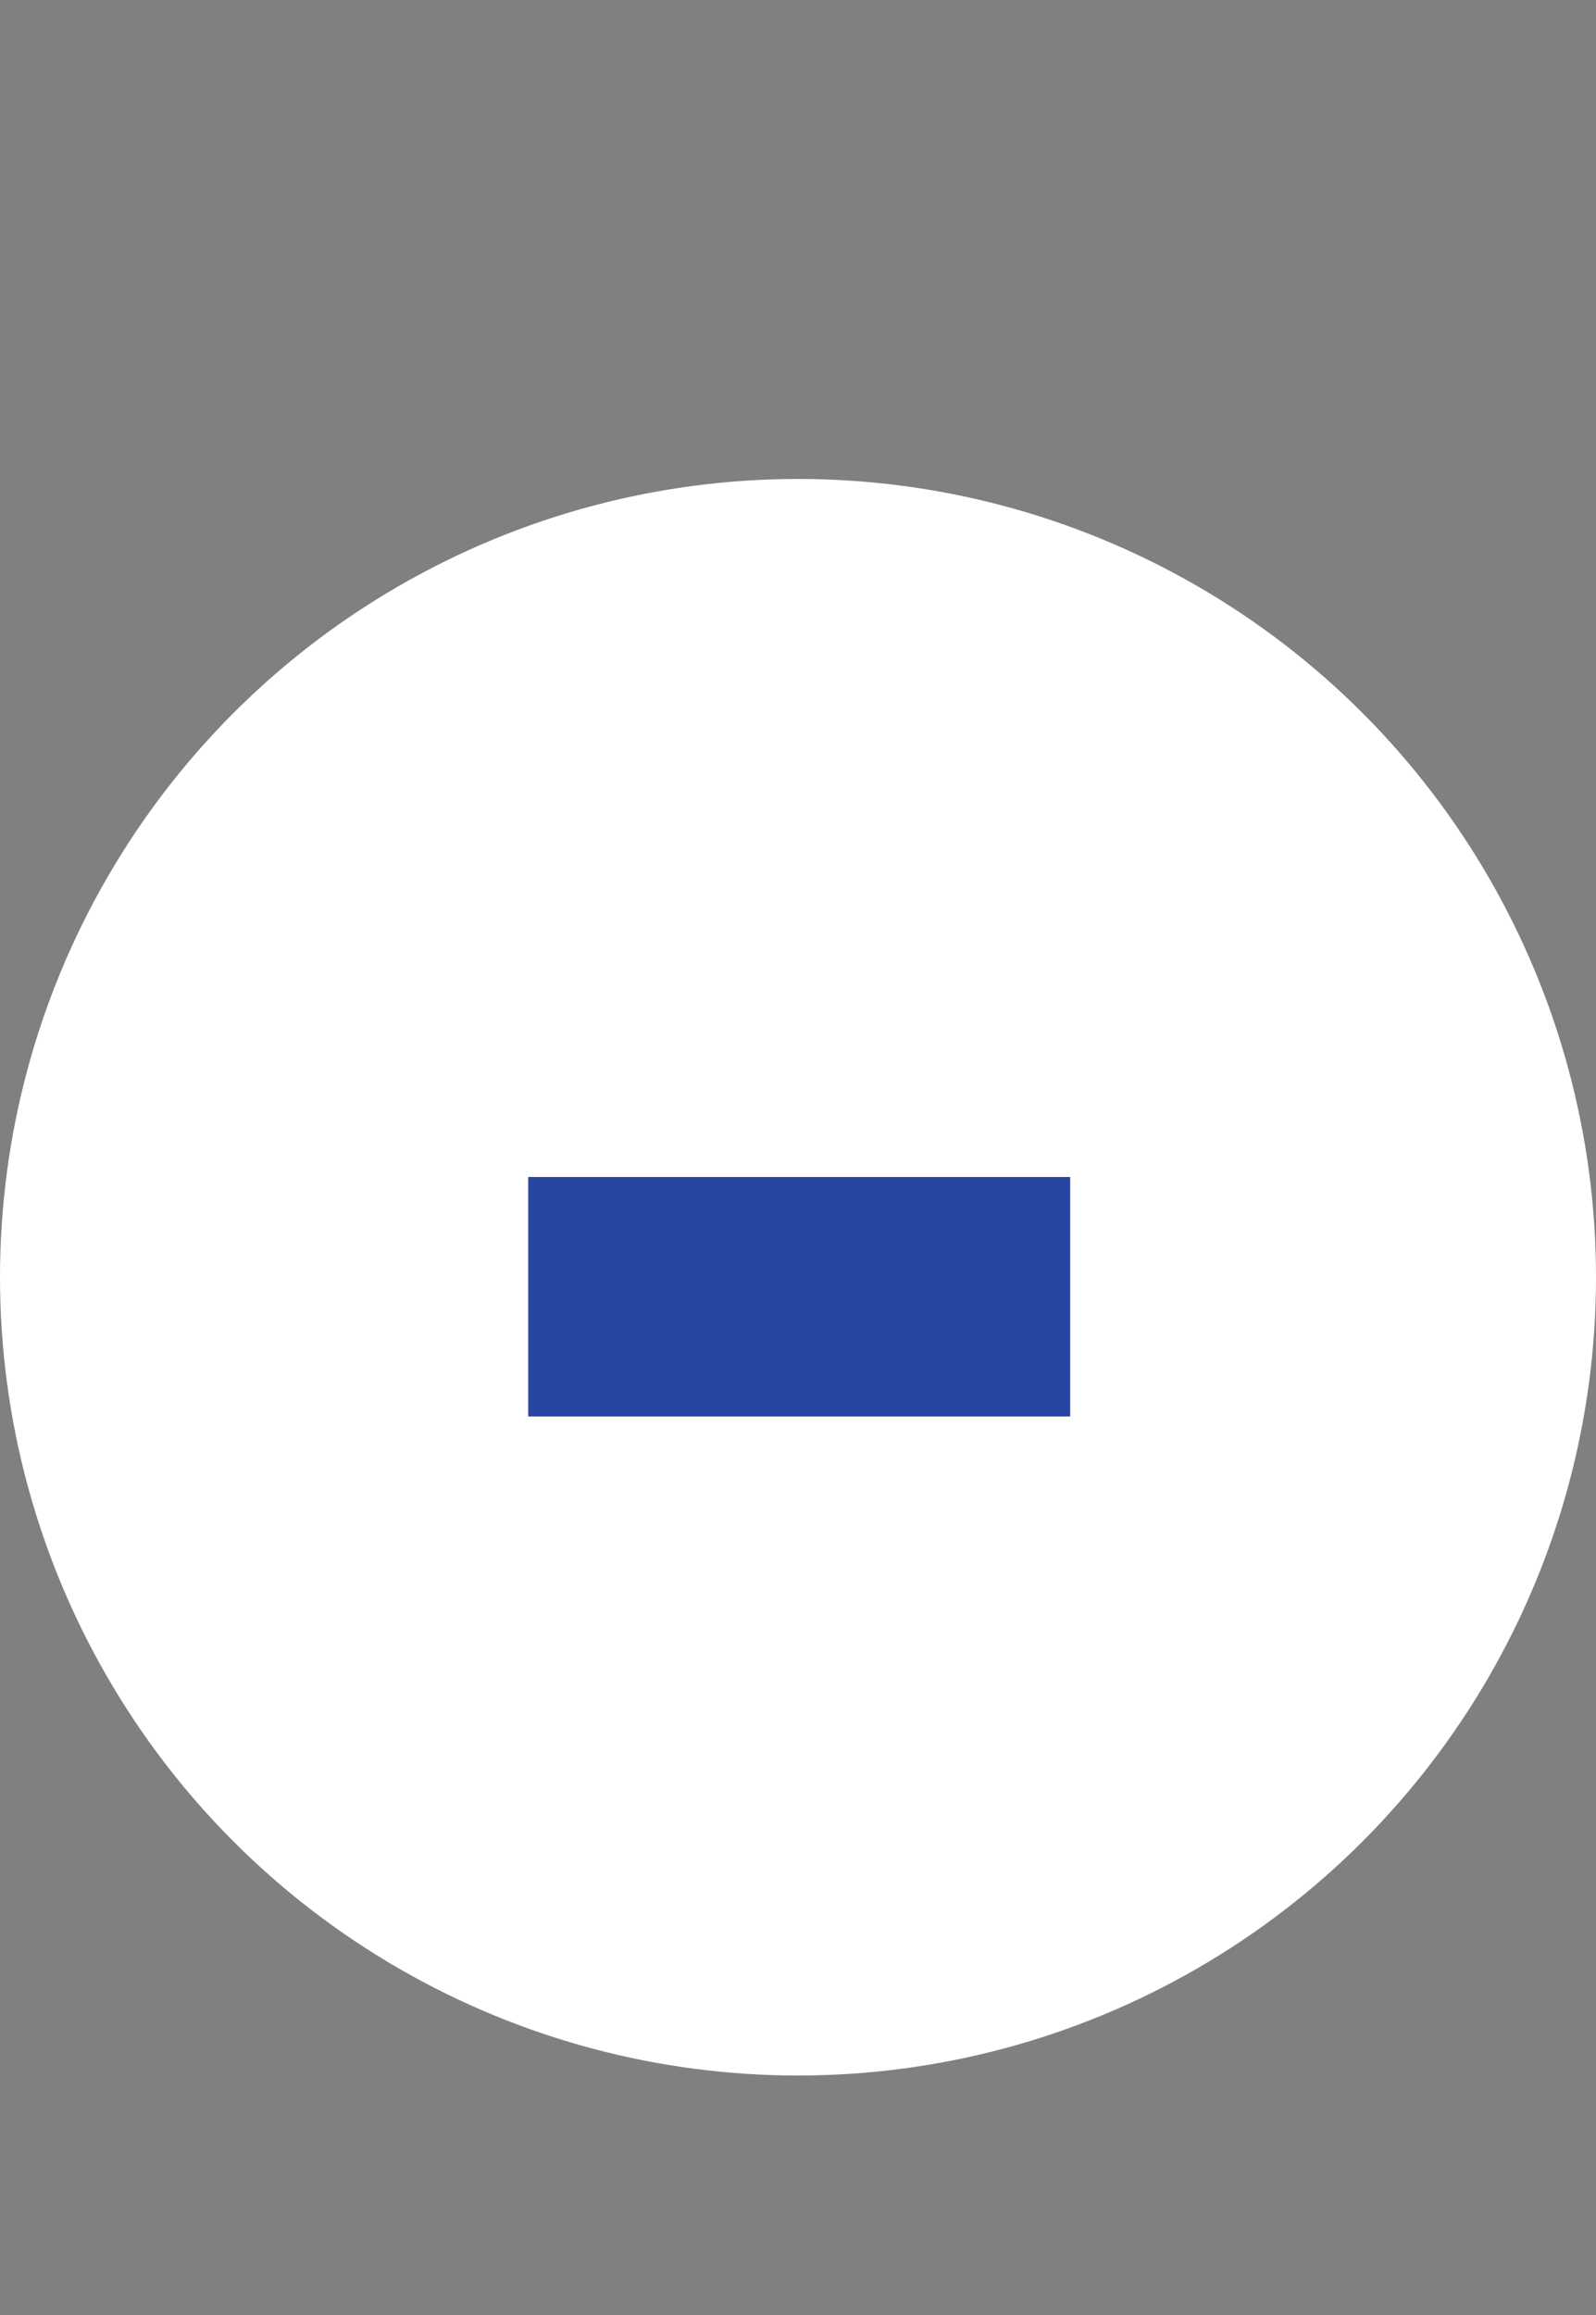
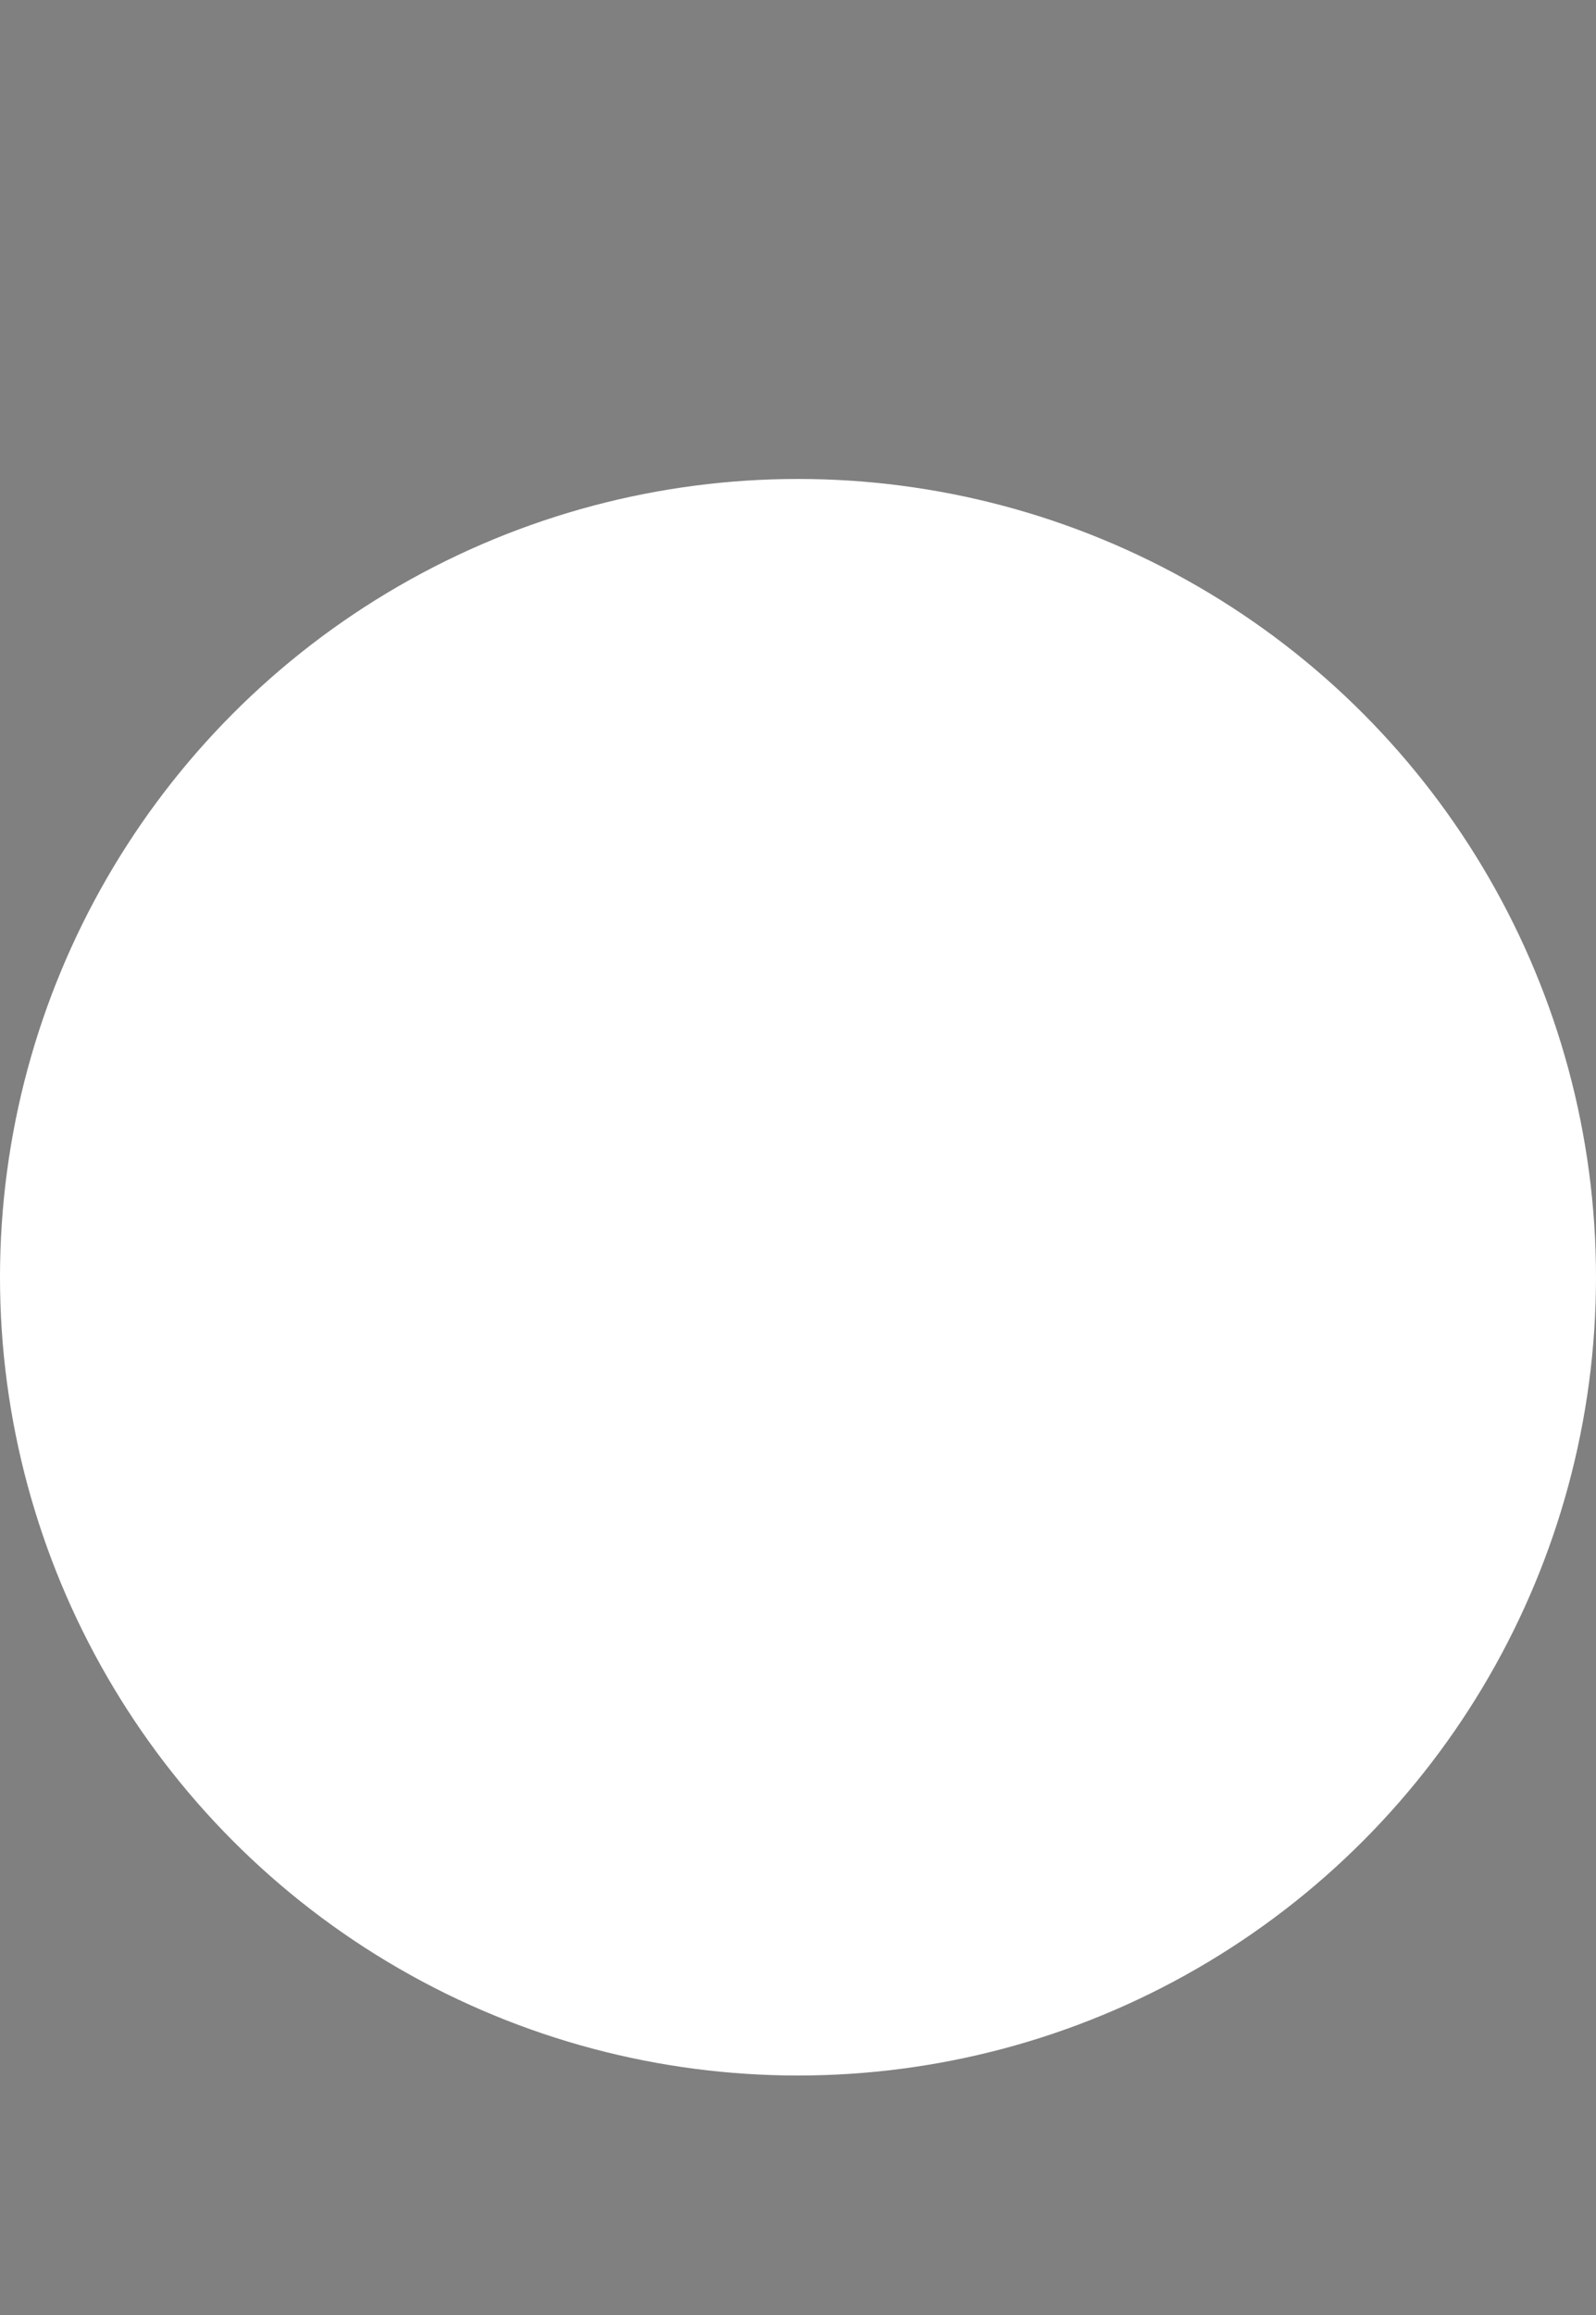
<svg xmlns="http://www.w3.org/2000/svg" width="20" height="29" viewBox="0 0 20 29" fill="none">
  <rect x="0" y="0" width="20" height="29" fill="#808080" stroke="none" />
  <circle cx="10" cy="16" r="10" fill="white" />
-   <path d="M6.619 17.744V14.744H13.411V17.744H6.619Z" fill="#2746A4" />
</svg>